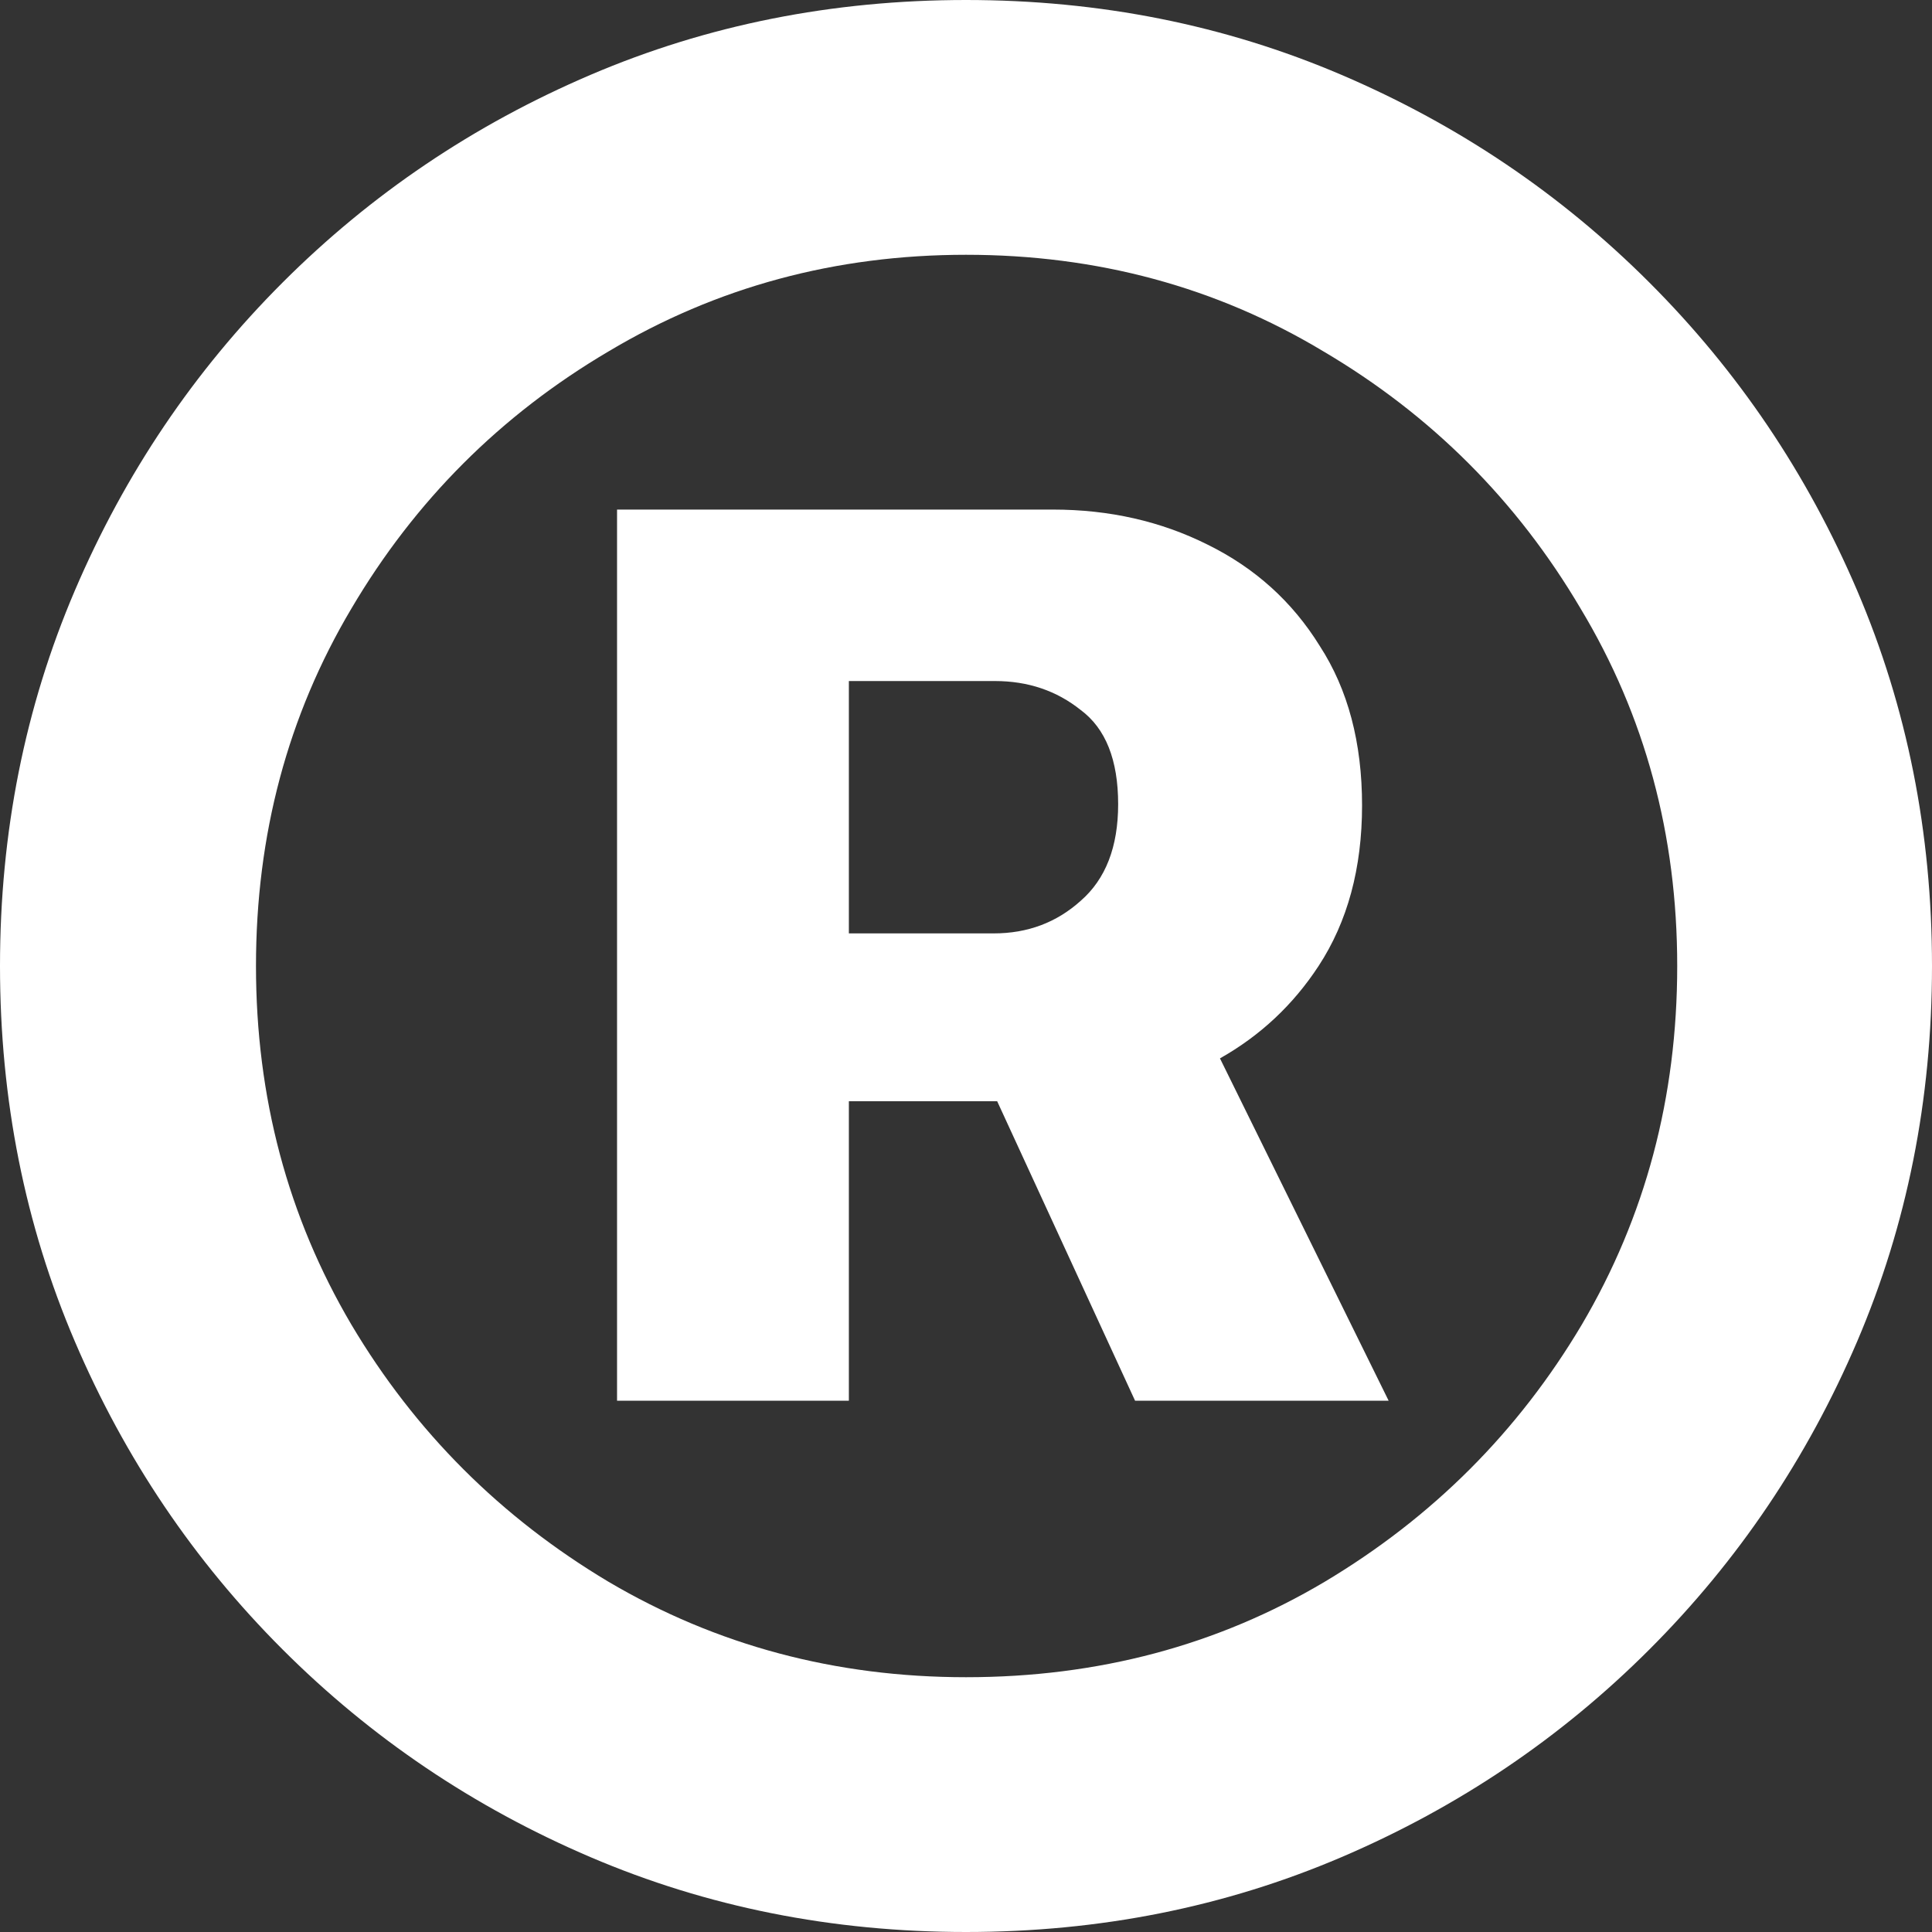
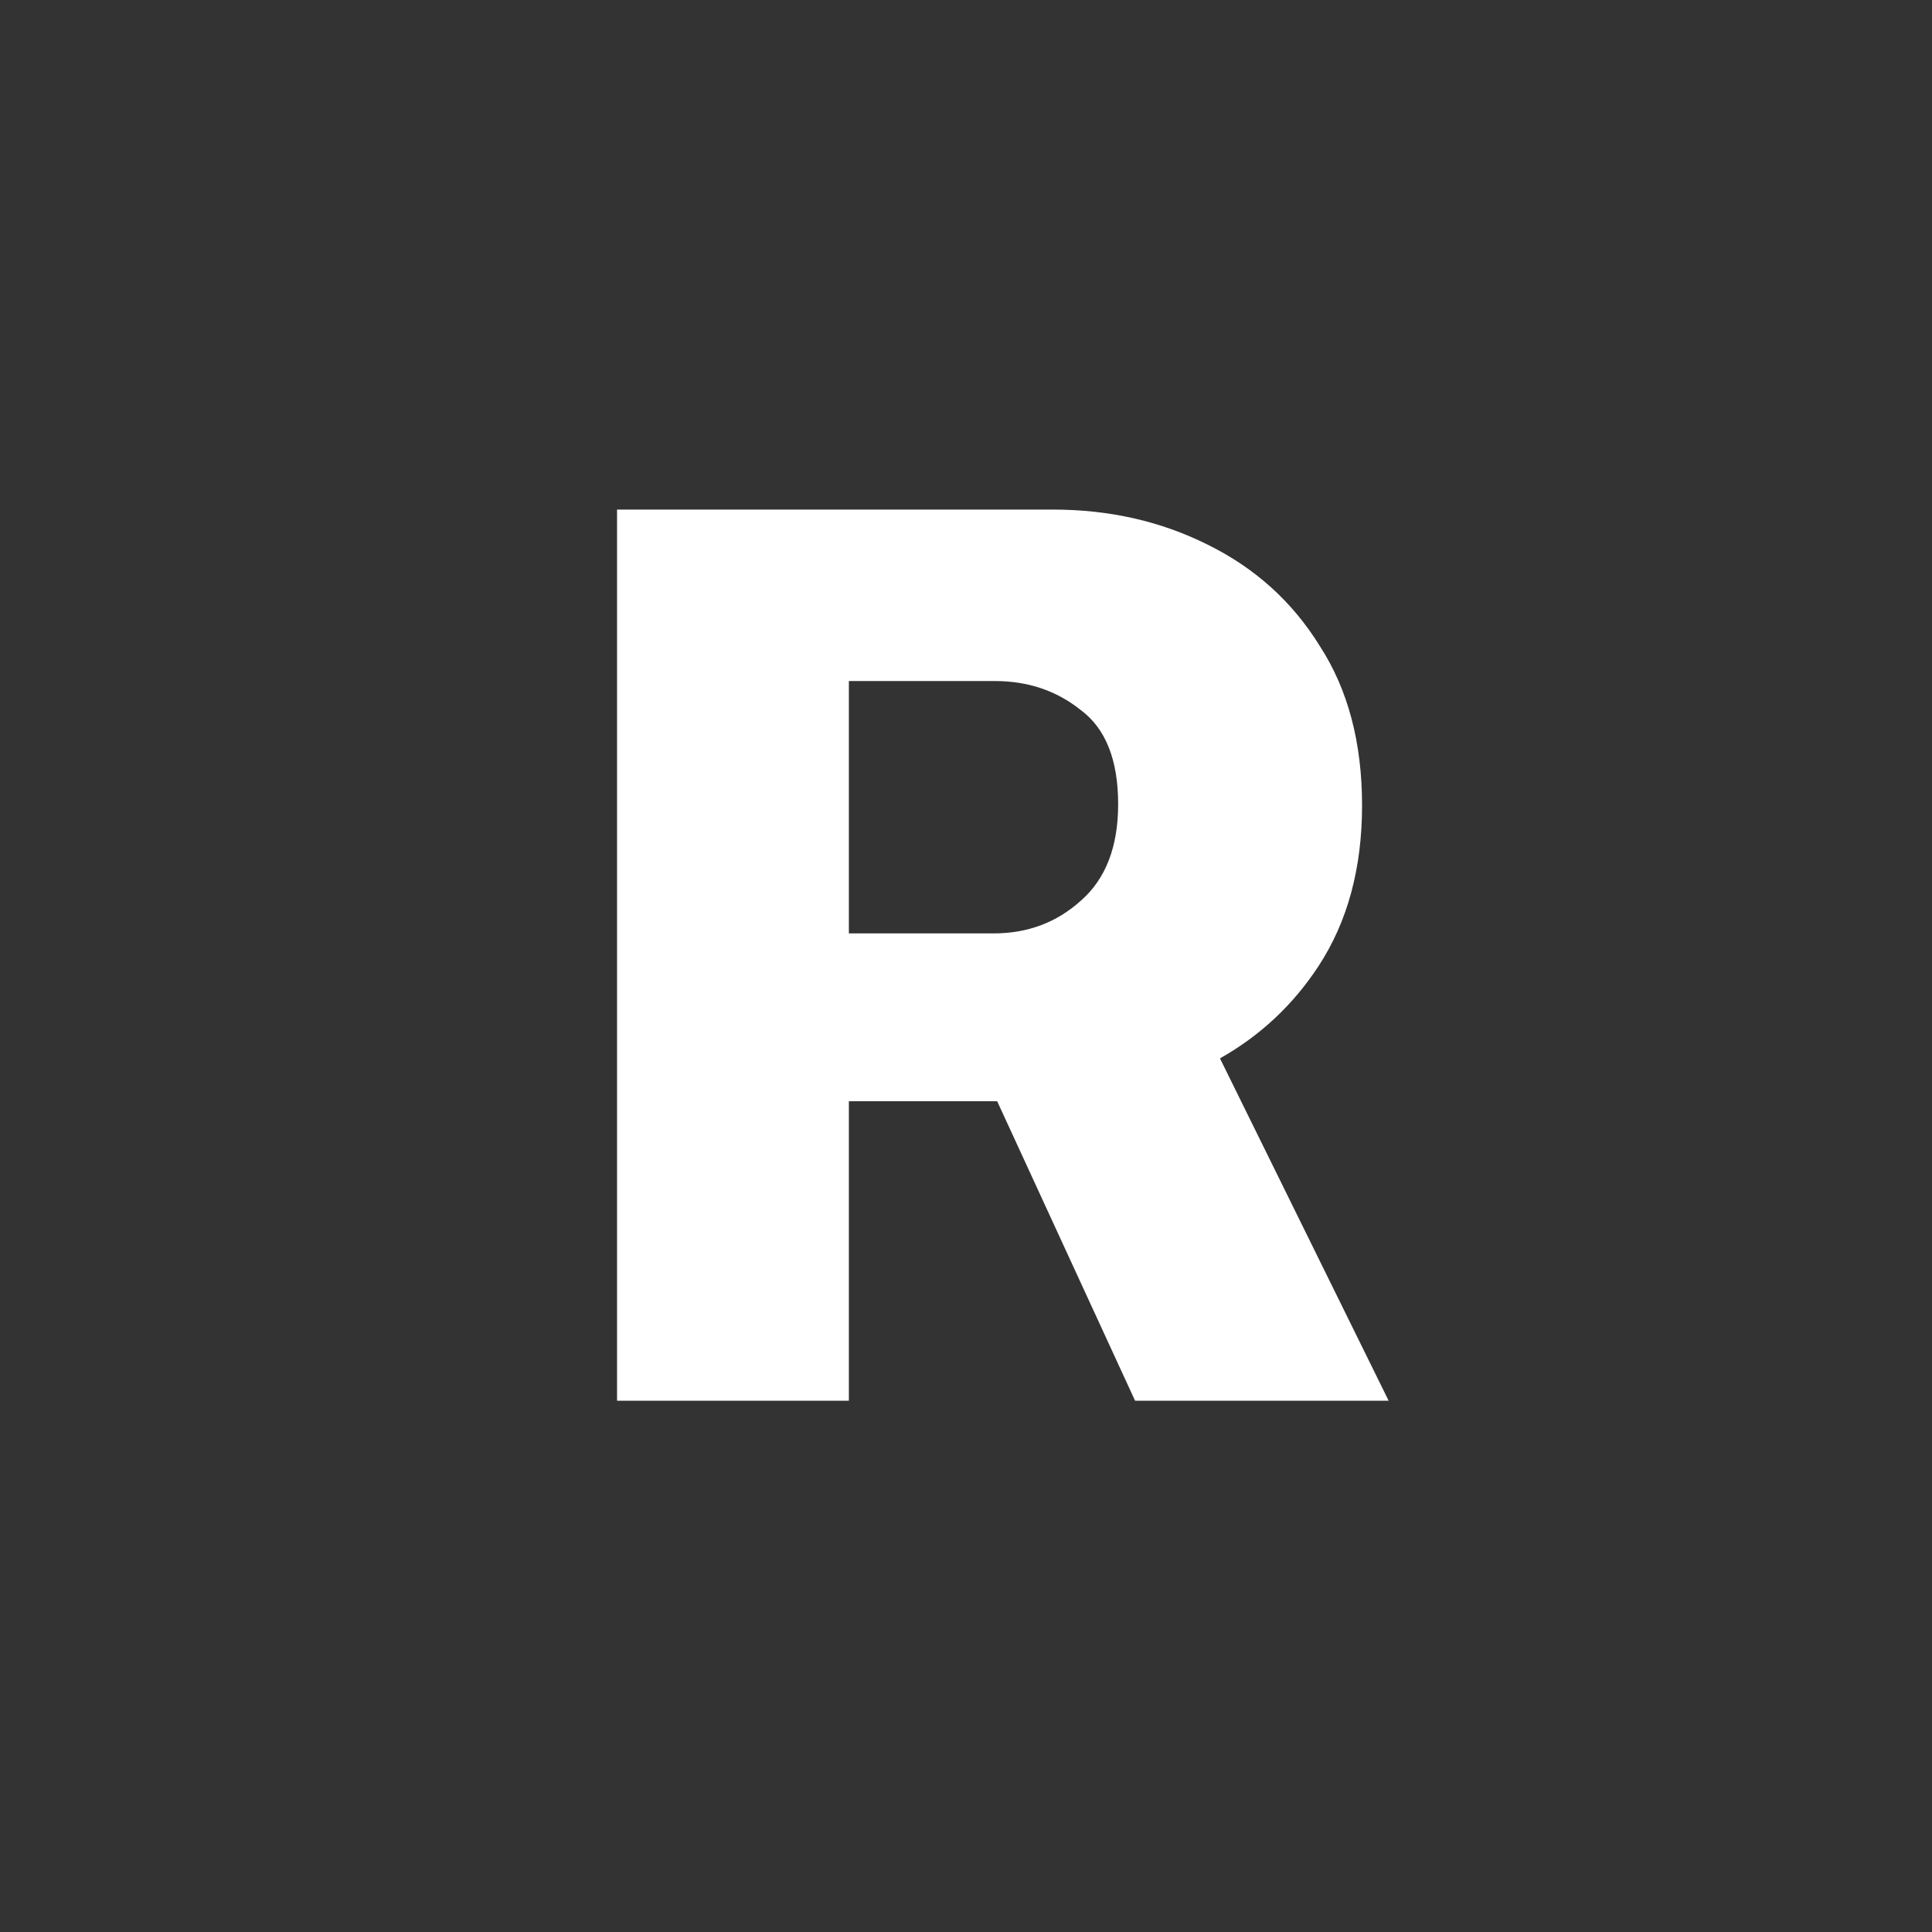
<svg xmlns="http://www.w3.org/2000/svg" fill="none" height="100%" overflow="visible" preserveAspectRatio="none" style="display: block;" viewBox="0 0 97 97" width="100%">
  <rect x="0" y="0" width="97" height="97" fill="#333333" stroke="none" />
  <g id="Union">
    <path clip-rule="evenodd" d="M52.865 25.584C55.694 25.584 58.281 26.17 60.625 27.342C63.009 28.514 64.889 30.212 66.263 32.434C67.678 34.617 68.385 37.285 68.385 40.437C68.385 43.589 67.657 46.277 66.202 48.5C64.925 50.451 63.275 51.996 61.251 53.138L69.719 70.325H56.988L50.065 55.29H42.619V70.325H30.98V25.584H52.865ZM42.619 46.863H49.894C51.592 46.863 53.047 46.318 54.26 45.226C55.512 44.135 56.139 42.518 56.139 40.376C56.139 38.154 55.512 36.577 54.26 35.648C53.047 34.678 51.612 34.193 49.955 34.193H42.619V46.863Z" fill="white" fill-rule="evenodd" />
-     <path clip-rule="evenodd" d="M48.5 0C55.209 5.8866e-06 61.494 1.253 67.354 3.759C73.215 6.265 78.368 9.741 82.813 14.187C87.259 18.632 90.735 23.785 93.241 29.646C95.747 35.506 97 41.791 97 48.5C97 55.209 95.747 61.494 93.241 67.354C90.735 73.215 87.259 78.368 82.813 82.813C78.368 87.259 73.215 90.735 67.354 93.241C61.494 95.747 55.209 97 48.5 97C41.791 97 35.506 95.747 29.646 93.241C23.785 90.735 18.632 87.259 14.186 82.813C9.74 78.368 6.265 73.215 3.759 67.354C1.253 61.494 0 55.209 0 48.5C0 41.791 1.253 35.506 3.759 29.646C6.265 23.786 9.74 18.632 14.186 14.187C18.632 9.741 23.785 6.265 29.646 3.759C35.506 1.253 41.791 0 48.5 0ZM48.5 12.792C41.953 12.792 35.971 14.409 30.555 17.642C25.139 20.835 20.835 25.139 17.642 30.555C14.449 35.93 12.852 41.912 12.852 48.5C12.852 55.088 14.449 61.09 17.642 66.506C20.835 71.881 25.139 76.185 30.555 79.418C35.971 82.611 41.953 84.208 48.5 84.208C55.128 84.208 61.13 82.611 66.506 79.418C71.921 76.185 76.226 71.881 79.418 66.506C82.611 61.09 84.208 55.088 84.208 48.5C84.208 41.912 82.591 35.93 79.358 30.555C76.165 25.139 71.861 20.835 66.445 17.642C61.07 14.409 55.088 12.792 48.5 12.792Z" fill="white" fill-rule="evenodd" />
  </g>
</svg>